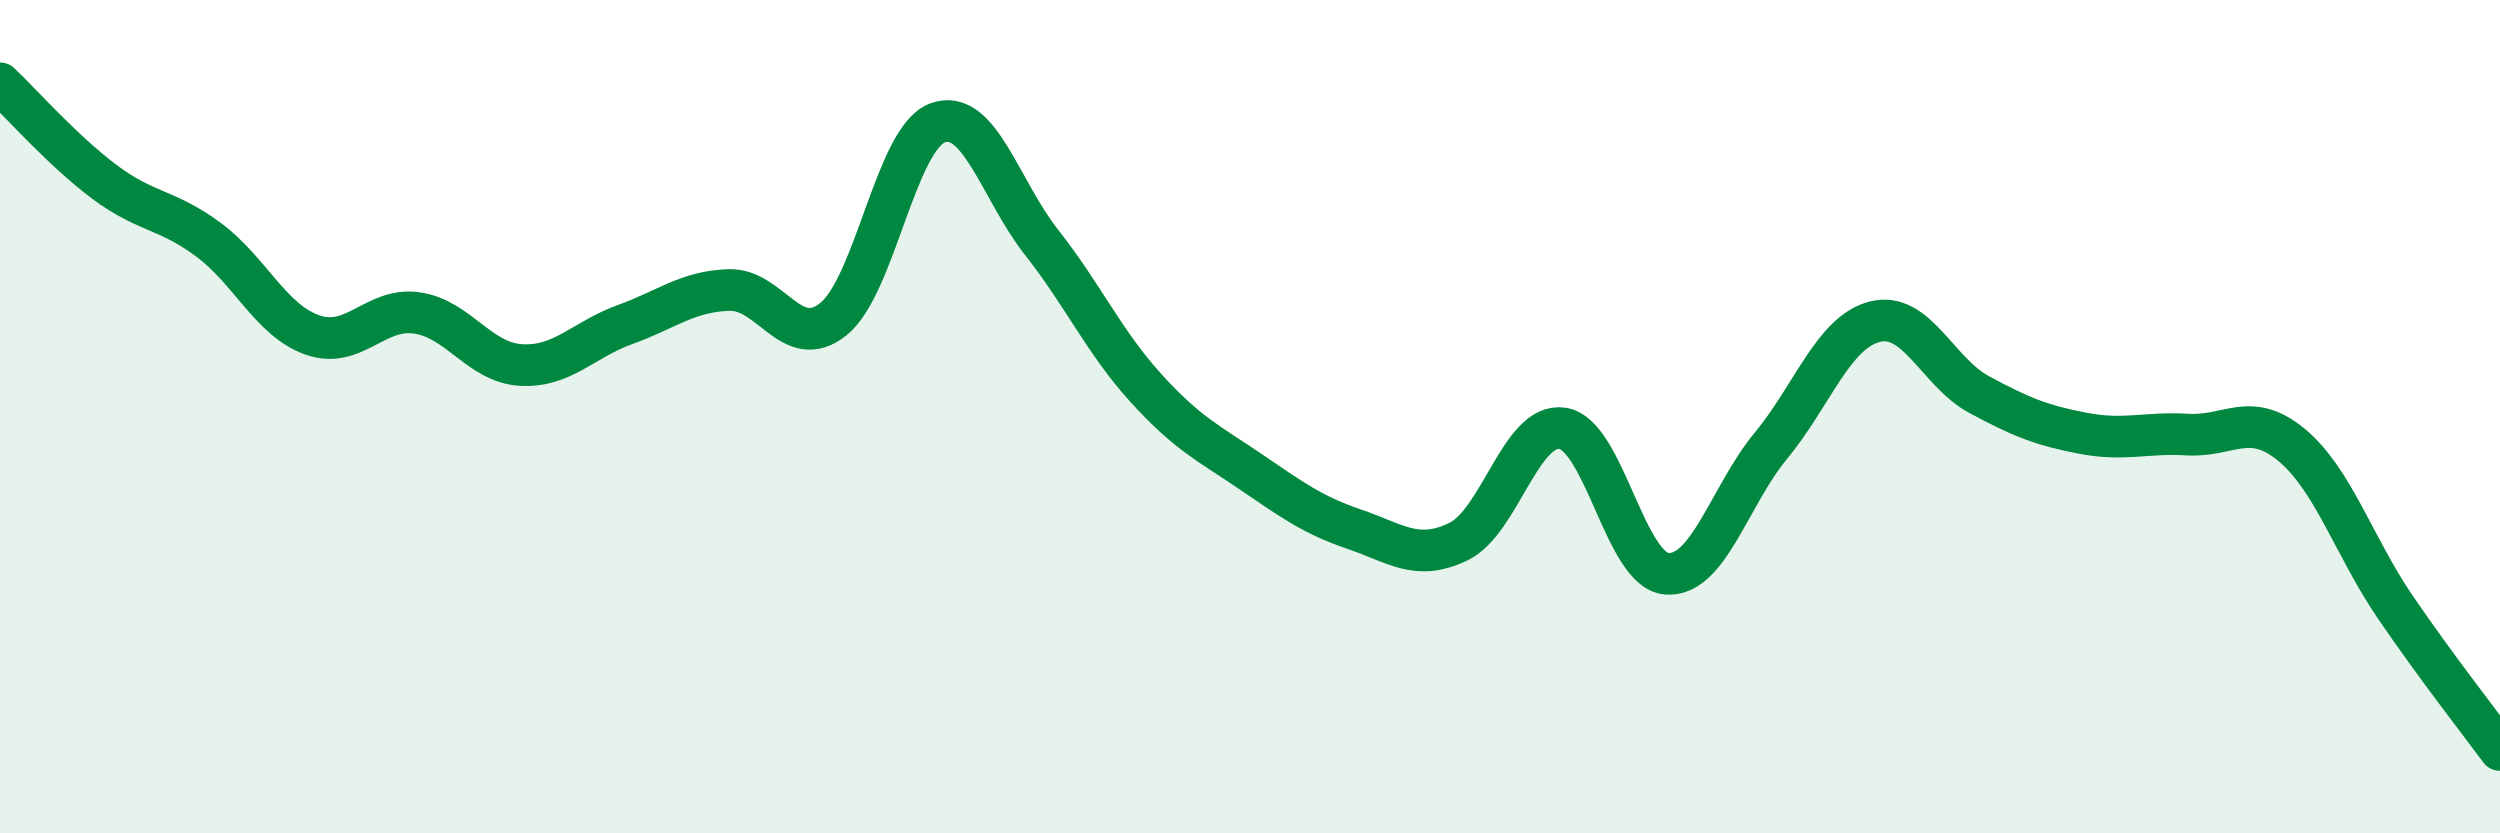
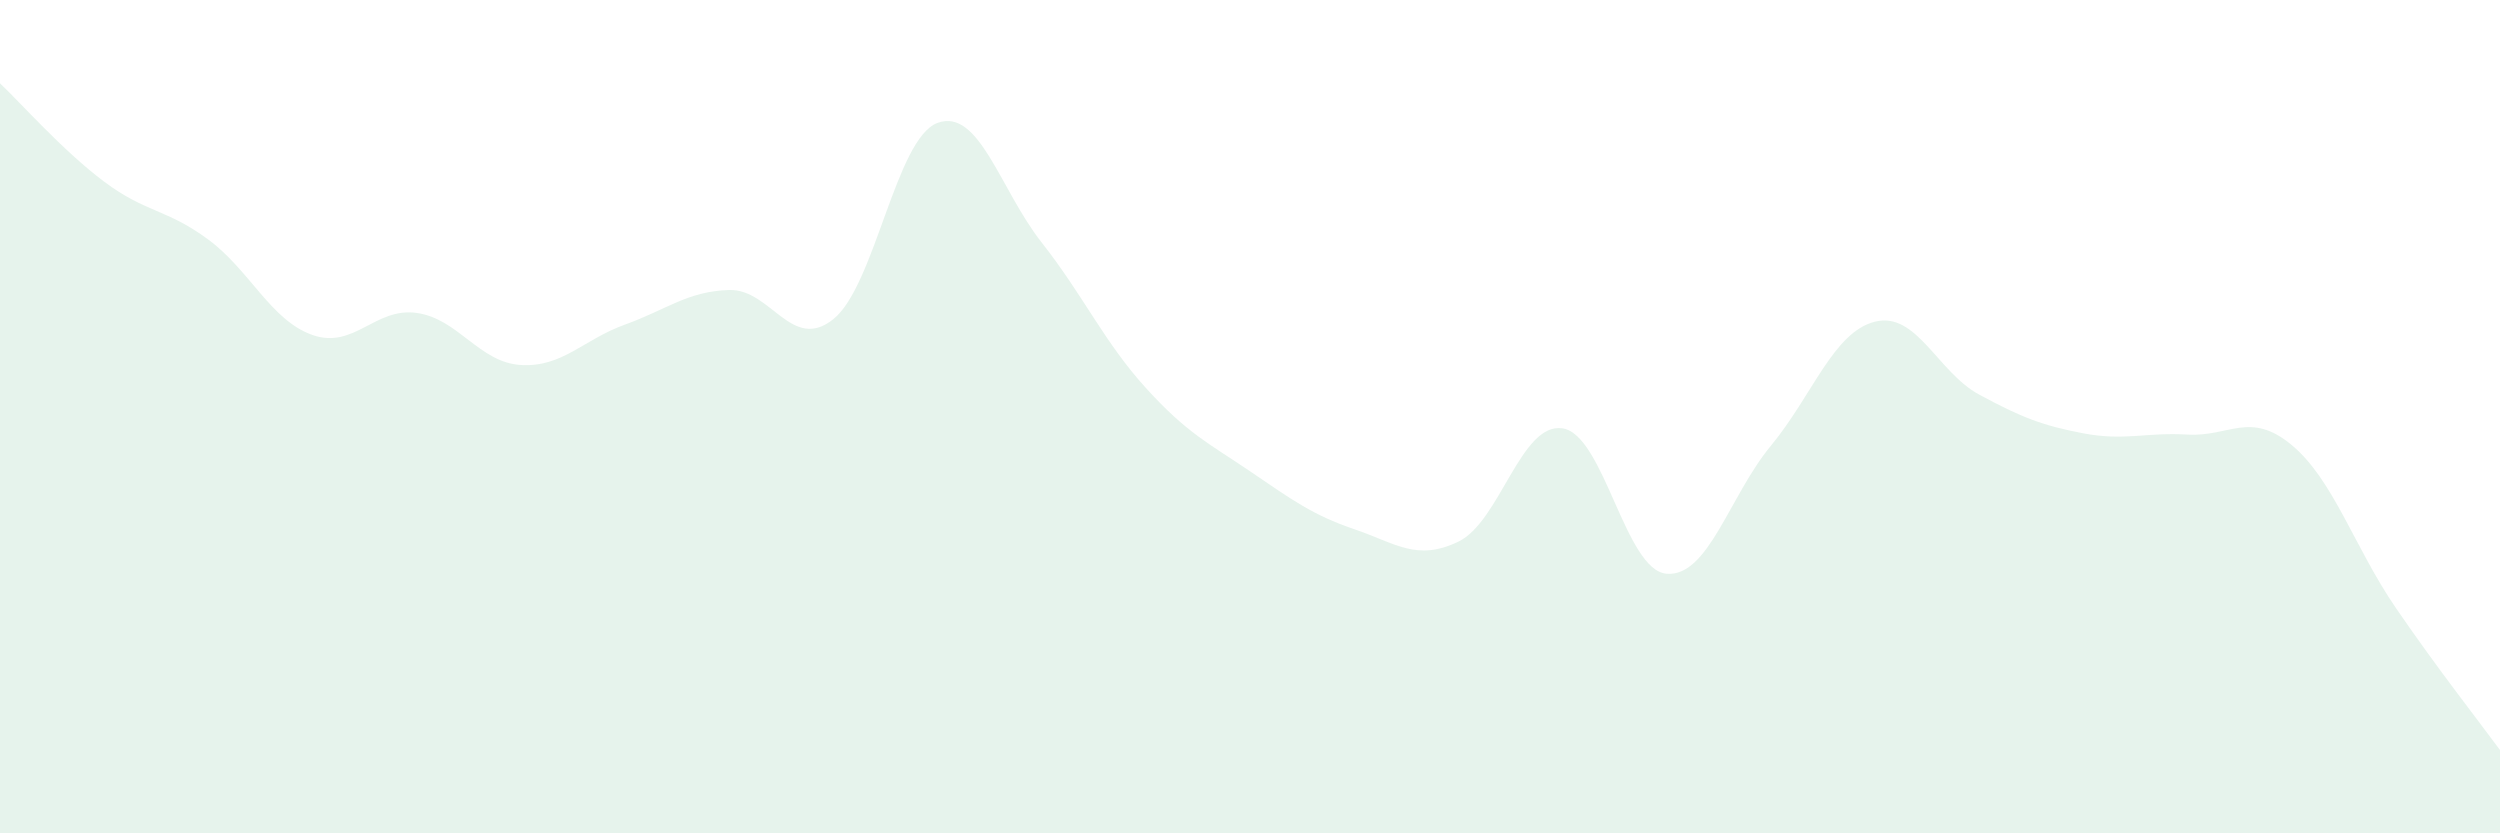
<svg xmlns="http://www.w3.org/2000/svg" width="60" height="20" viewBox="0 0 60 20">
  <path d="M 0,2 C 0.5,2.47 1.5,3.61 2.5,4.36 C 3.5,5.11 4,5.01 5,5.75 C 6,6.49 6.5,7.69 7.5,8.04 C 8.5,8.39 9,7.37 10,7.51 C 11,7.65 11.5,8.7 12.5,8.76 C 13.5,8.82 14,8.15 15,7.79 C 16,7.43 16.5,6.99 17.5,6.96 C 18.5,6.93 19,8.46 20,7.66 C 21,6.86 21.5,3.32 22.5,2.95 C 23.5,2.58 24,4.55 25,5.82 C 26,7.09 26.5,8.21 27.5,9.31 C 28.5,10.41 29,10.63 30,11.31 C 31,11.99 31.5,12.36 32.5,12.7 C 33.5,13.04 34,13.48 35,13 C 36,12.52 36.5,10.13 37.5,10.28 C 38.5,10.43 39,13.69 40,13.77 C 41,13.85 41.5,11.91 42.5,10.7 C 43.5,9.49 44,7.97 45,7.72 C 46,7.47 46.5,8.93 47.5,9.47 C 48.5,10.01 49,10.21 50,10.4 C 51,10.59 51.5,10.37 52.5,10.43 C 53.5,10.49 54,9.85 55,10.68 C 56,11.51 56.5,13.13 57.5,14.59 C 58.5,16.05 59.5,17.32 60,18L60 20L0 20Z" fill="#008740" opacity="0.1" stroke-linecap="round" stroke-linejoin="round" />
-   <path d="M 0,2 C 0.5,2.47 1.5,3.61 2.5,4.36 C 3.5,5.11 4,5.01 5,5.75 C 6,6.49 6.5,7.69 7.5,8.04 C 8.5,8.39 9,7.37 10,7.51 C 11,7.65 11.5,8.7 12.5,8.76 C 13.5,8.82 14,8.15 15,7.79 C 16,7.43 16.5,6.99 17.5,6.96 C 18.5,6.93 19,8.46 20,7.66 C 21,6.86 21.5,3.32 22.5,2.95 C 23.5,2.58 24,4.55 25,5.82 C 26,7.09 26.5,8.21 27.5,9.31 C 28.5,10.41 29,10.63 30,11.31 C 31,11.99 31.5,12.36 32.5,12.7 C 33.5,13.04 34,13.48 35,13 C 36,12.52 36.5,10.13 37.5,10.28 C 38.5,10.43 39,13.69 40,13.77 C 41,13.85 41.5,11.91 42.5,10.7 C 43.5,9.49 44,7.97 45,7.72 C 46,7.47 46.5,8.93 47.5,9.47 C 48.5,10.01 49,10.21 50,10.4 C 51,10.59 51.5,10.37 52.5,10.43 C 53.5,10.49 54,9.85 55,10.68 C 56,11.51 56.5,13.13 57.5,14.59 C 58.5,16.05 59.5,17.32 60,18" stroke="#008740" stroke-width="1" fill="none" stroke-linecap="round" stroke-linejoin="round" />
</svg>